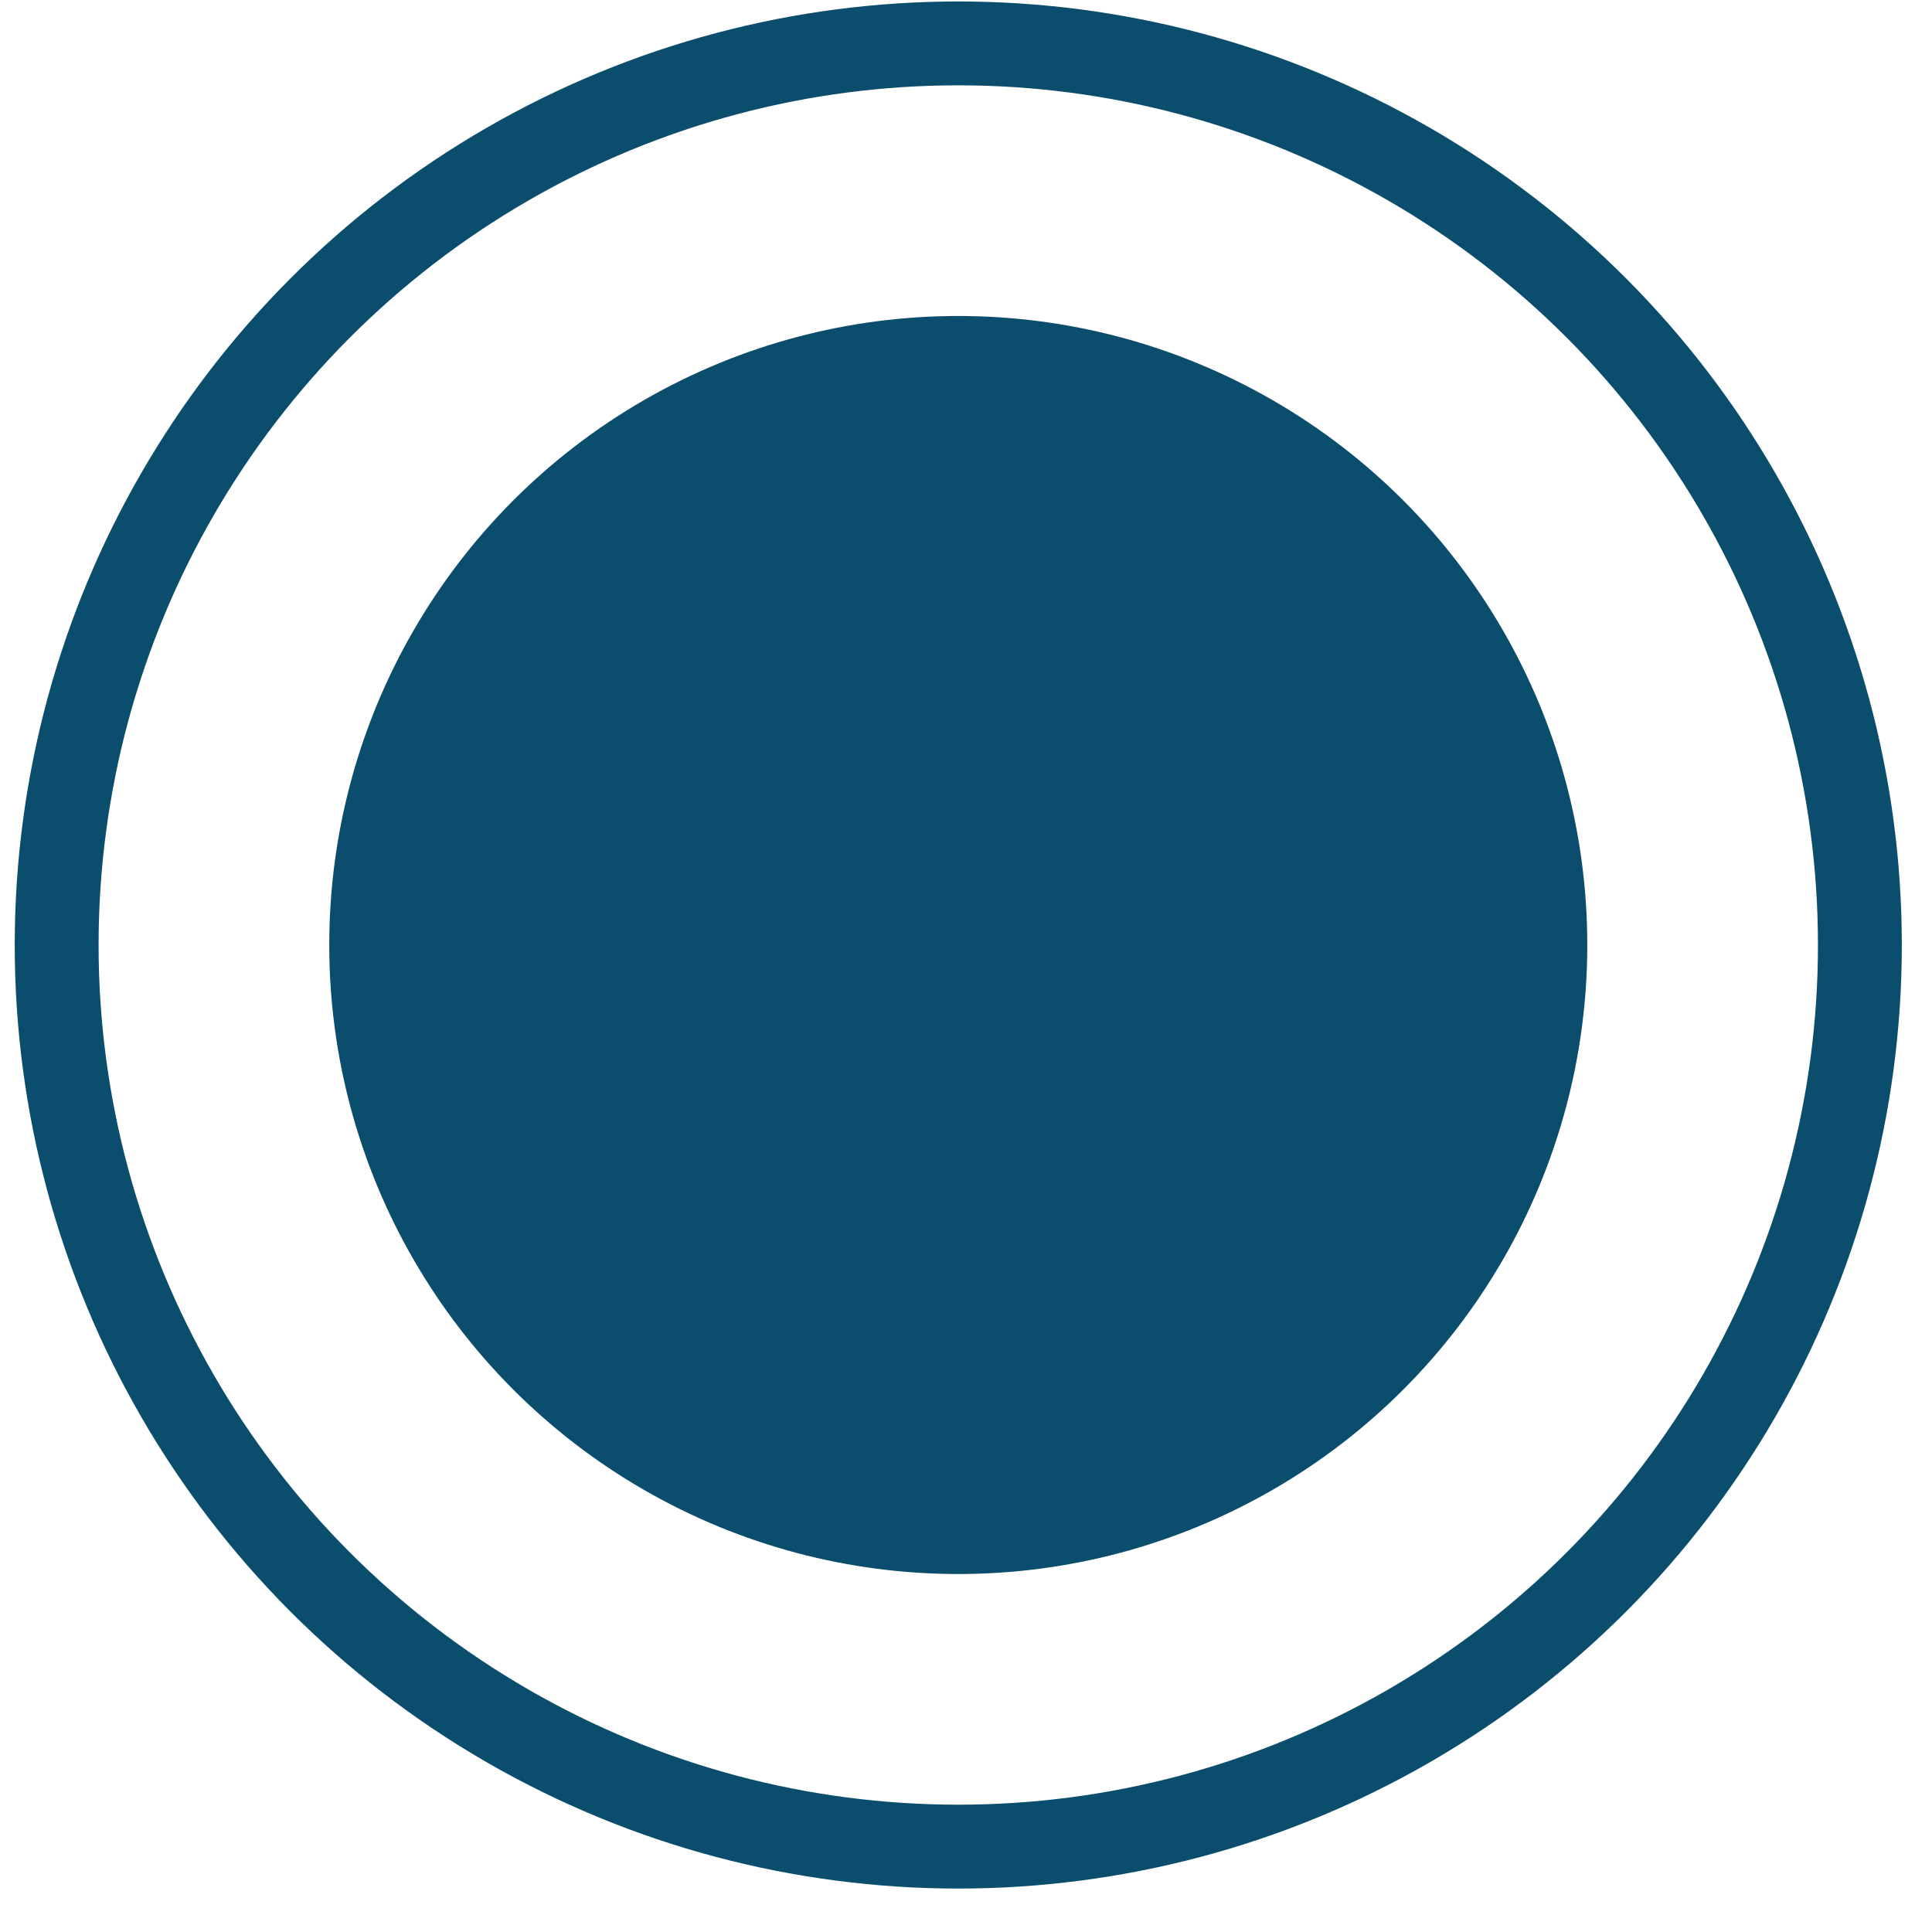
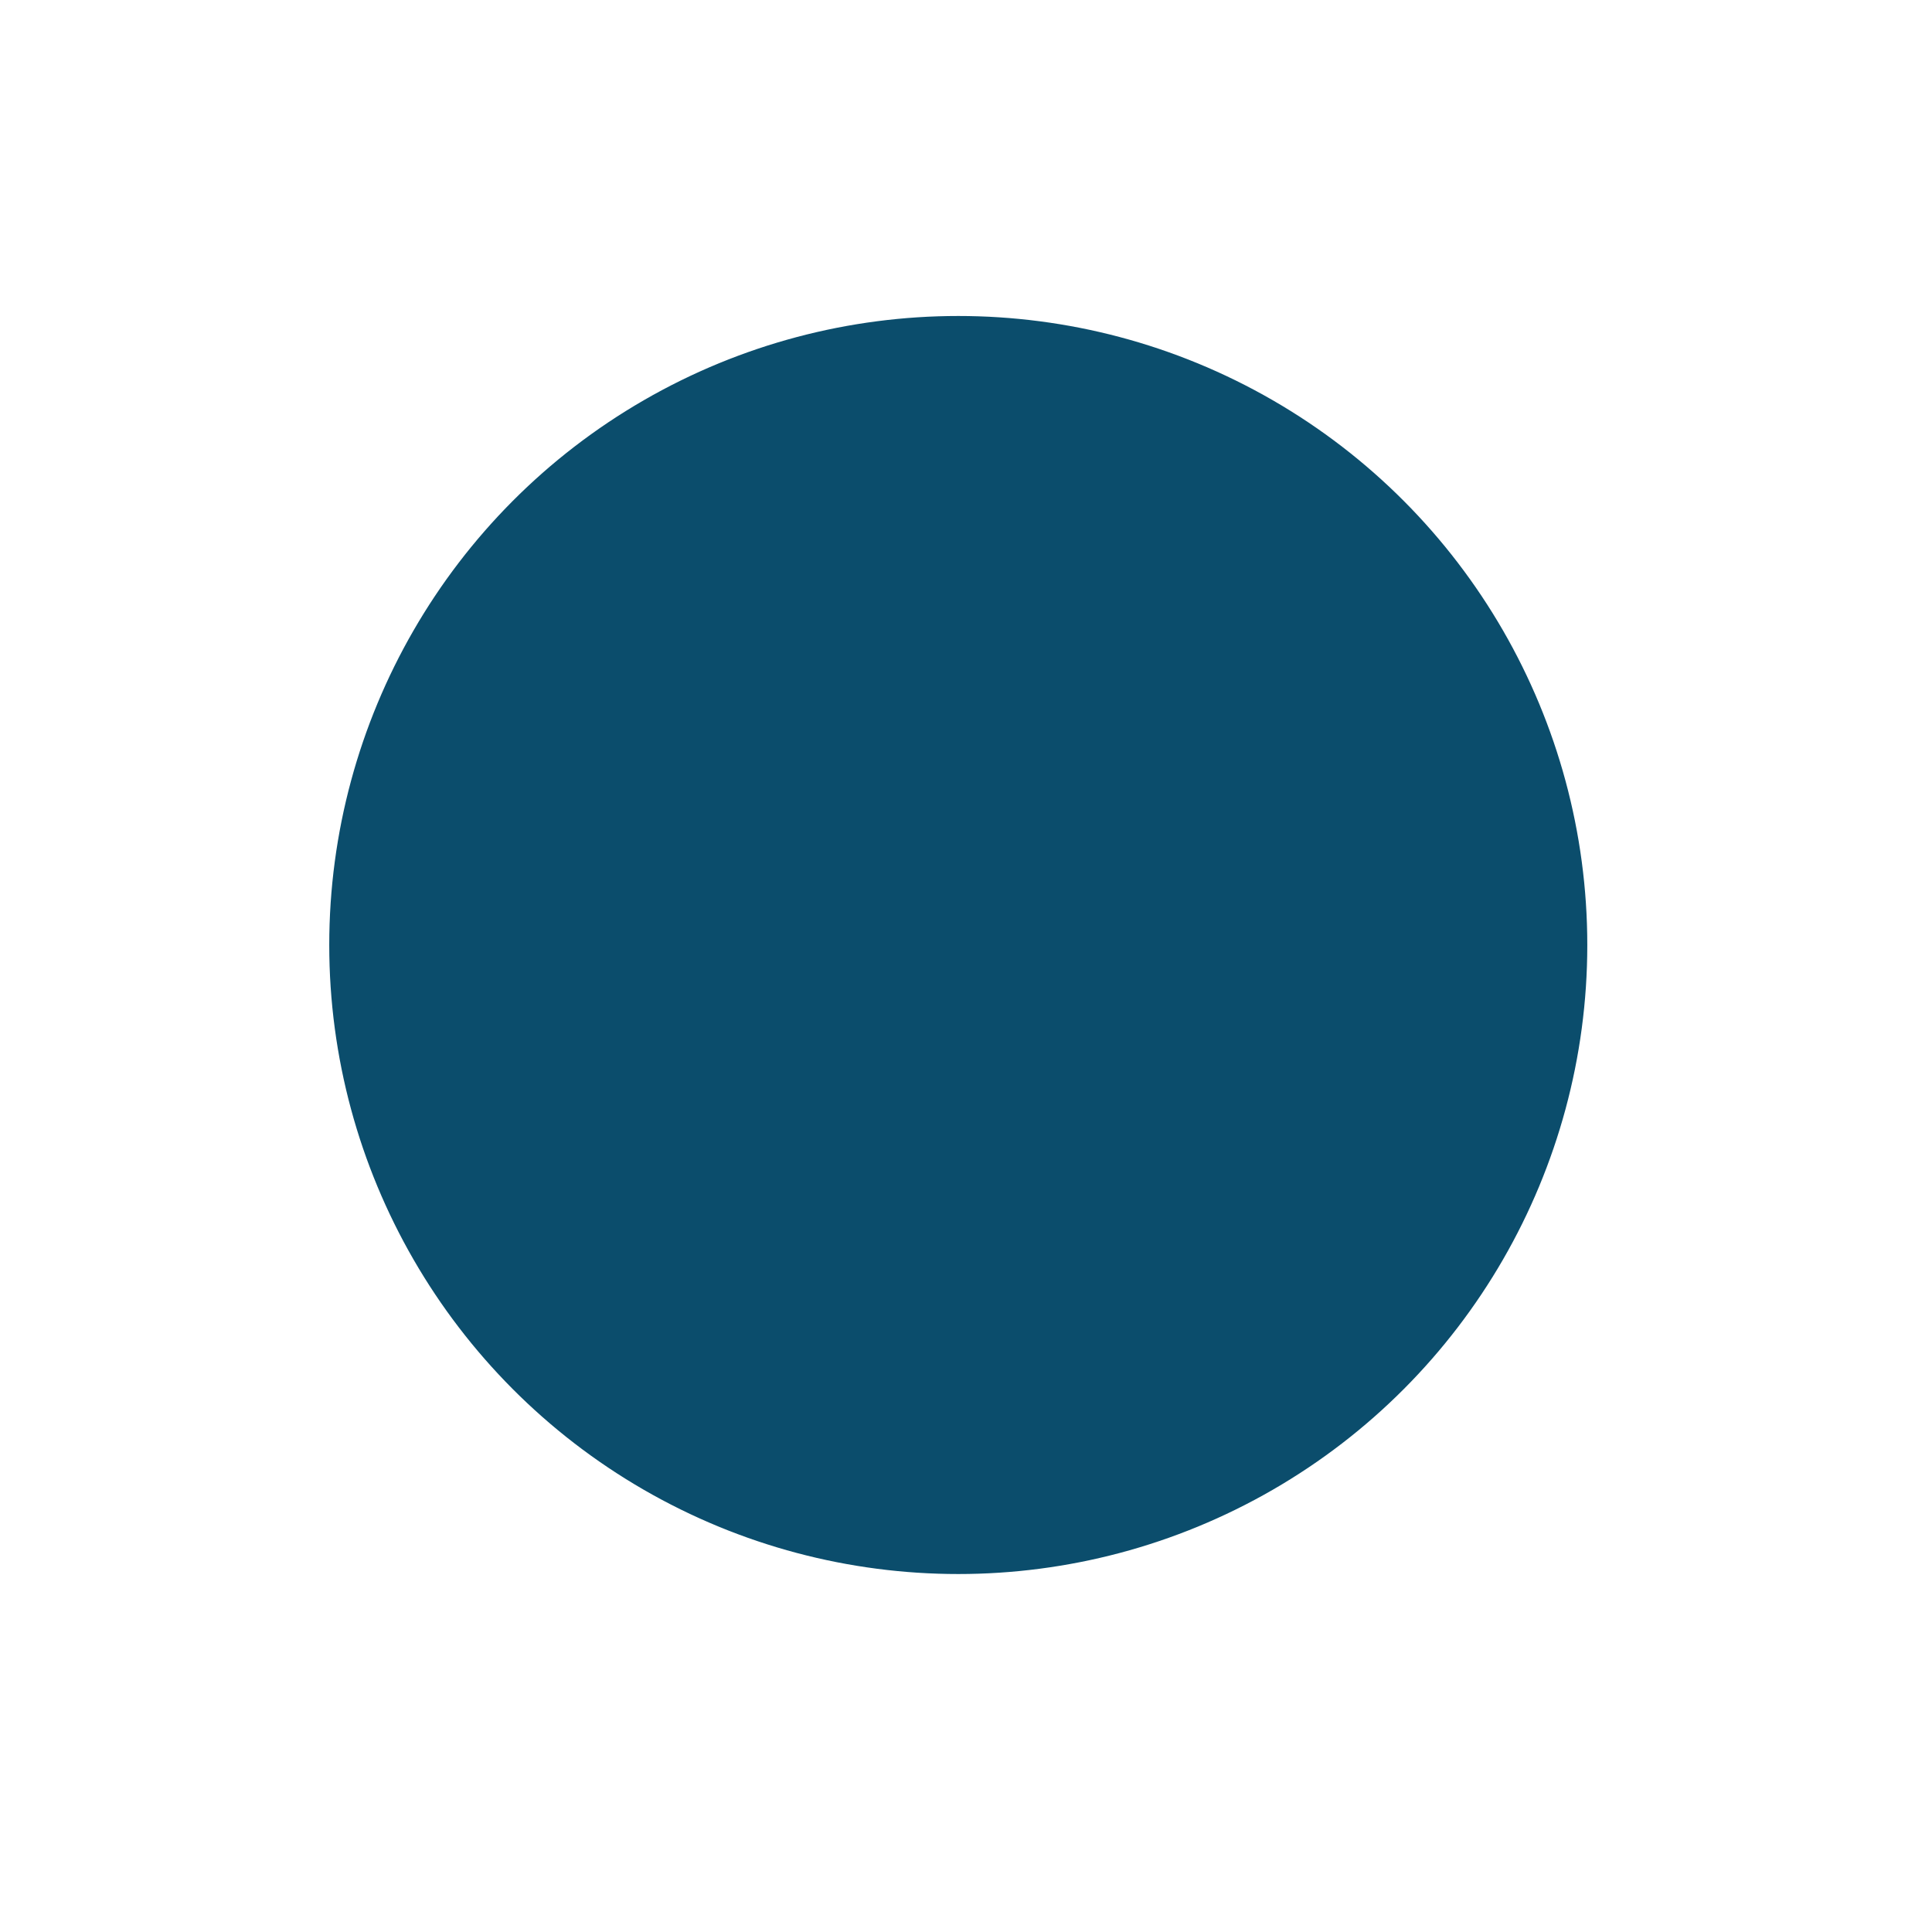
<svg xmlns="http://www.w3.org/2000/svg" width="37" height="37" viewBox="0 0 37 37" fill="none">
  <circle cx="18.352" cy="18.098" r="11.645" fill="#0B4D6C" stroke="#0B4D6C" stroke-width="0.803" />
-   <circle cx="18.352" cy="18.098" r="17.267" stroke="#0B4D6C" stroke-width="1.606" />
</svg>